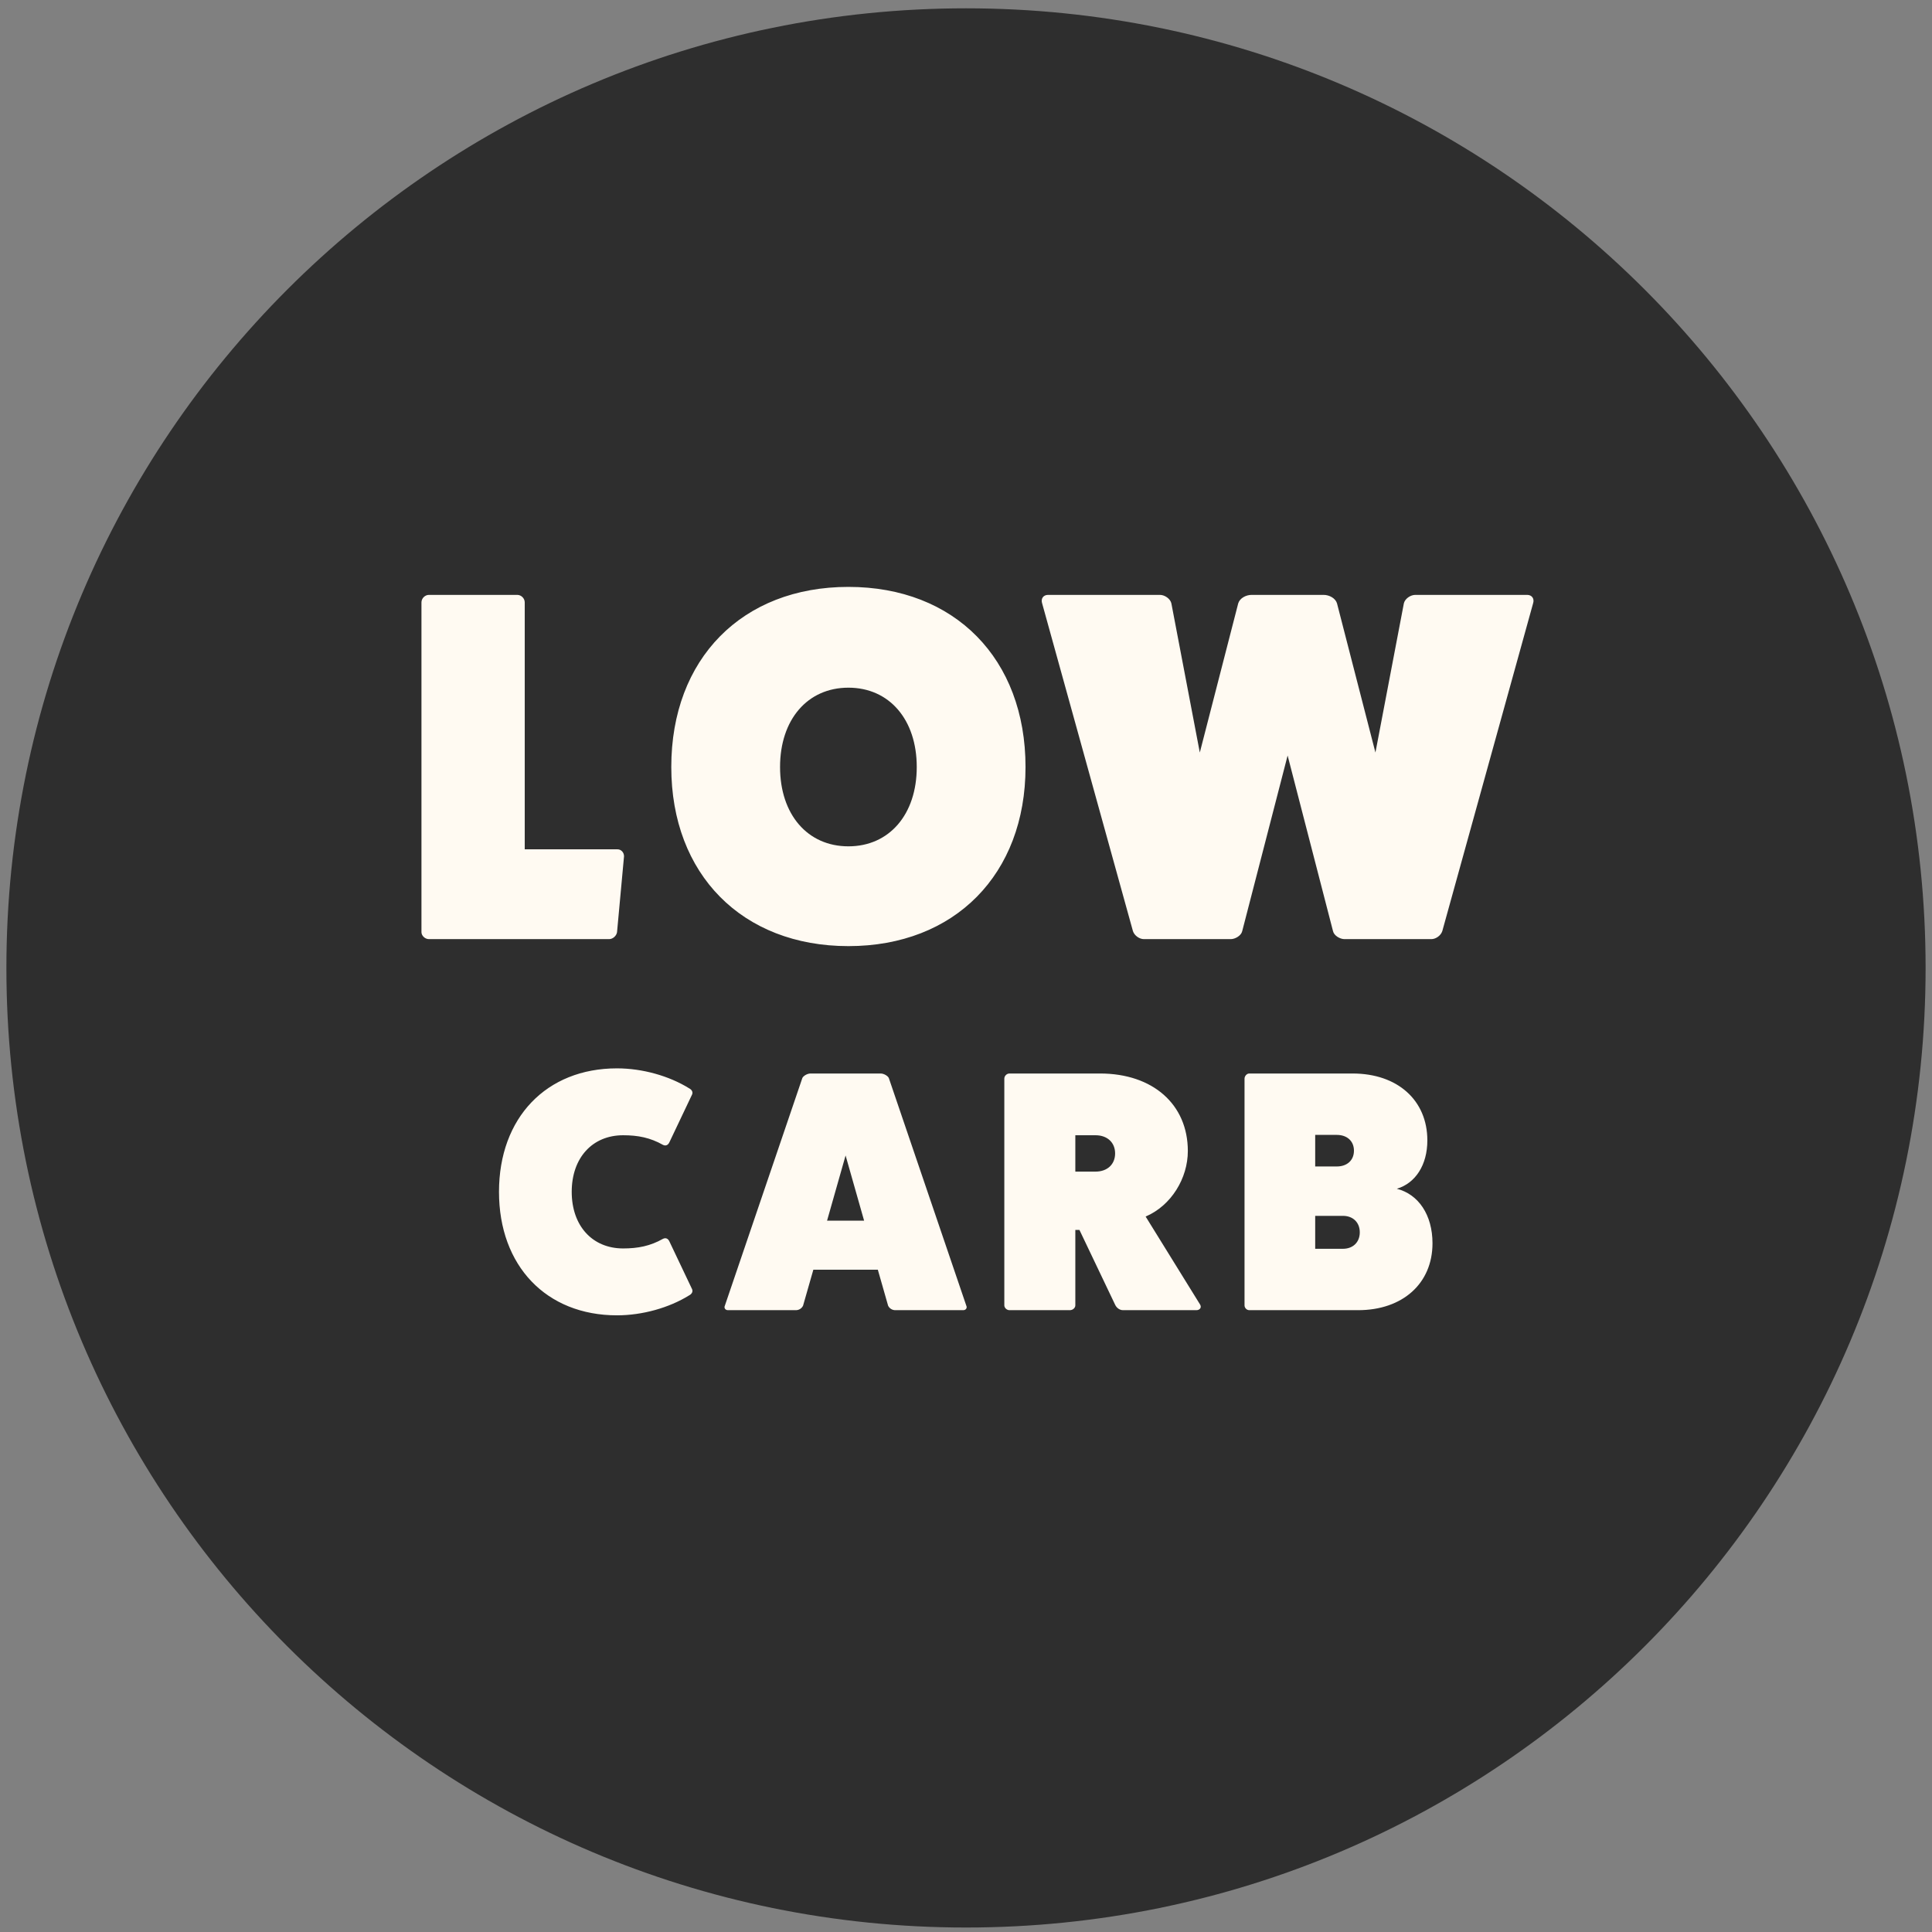
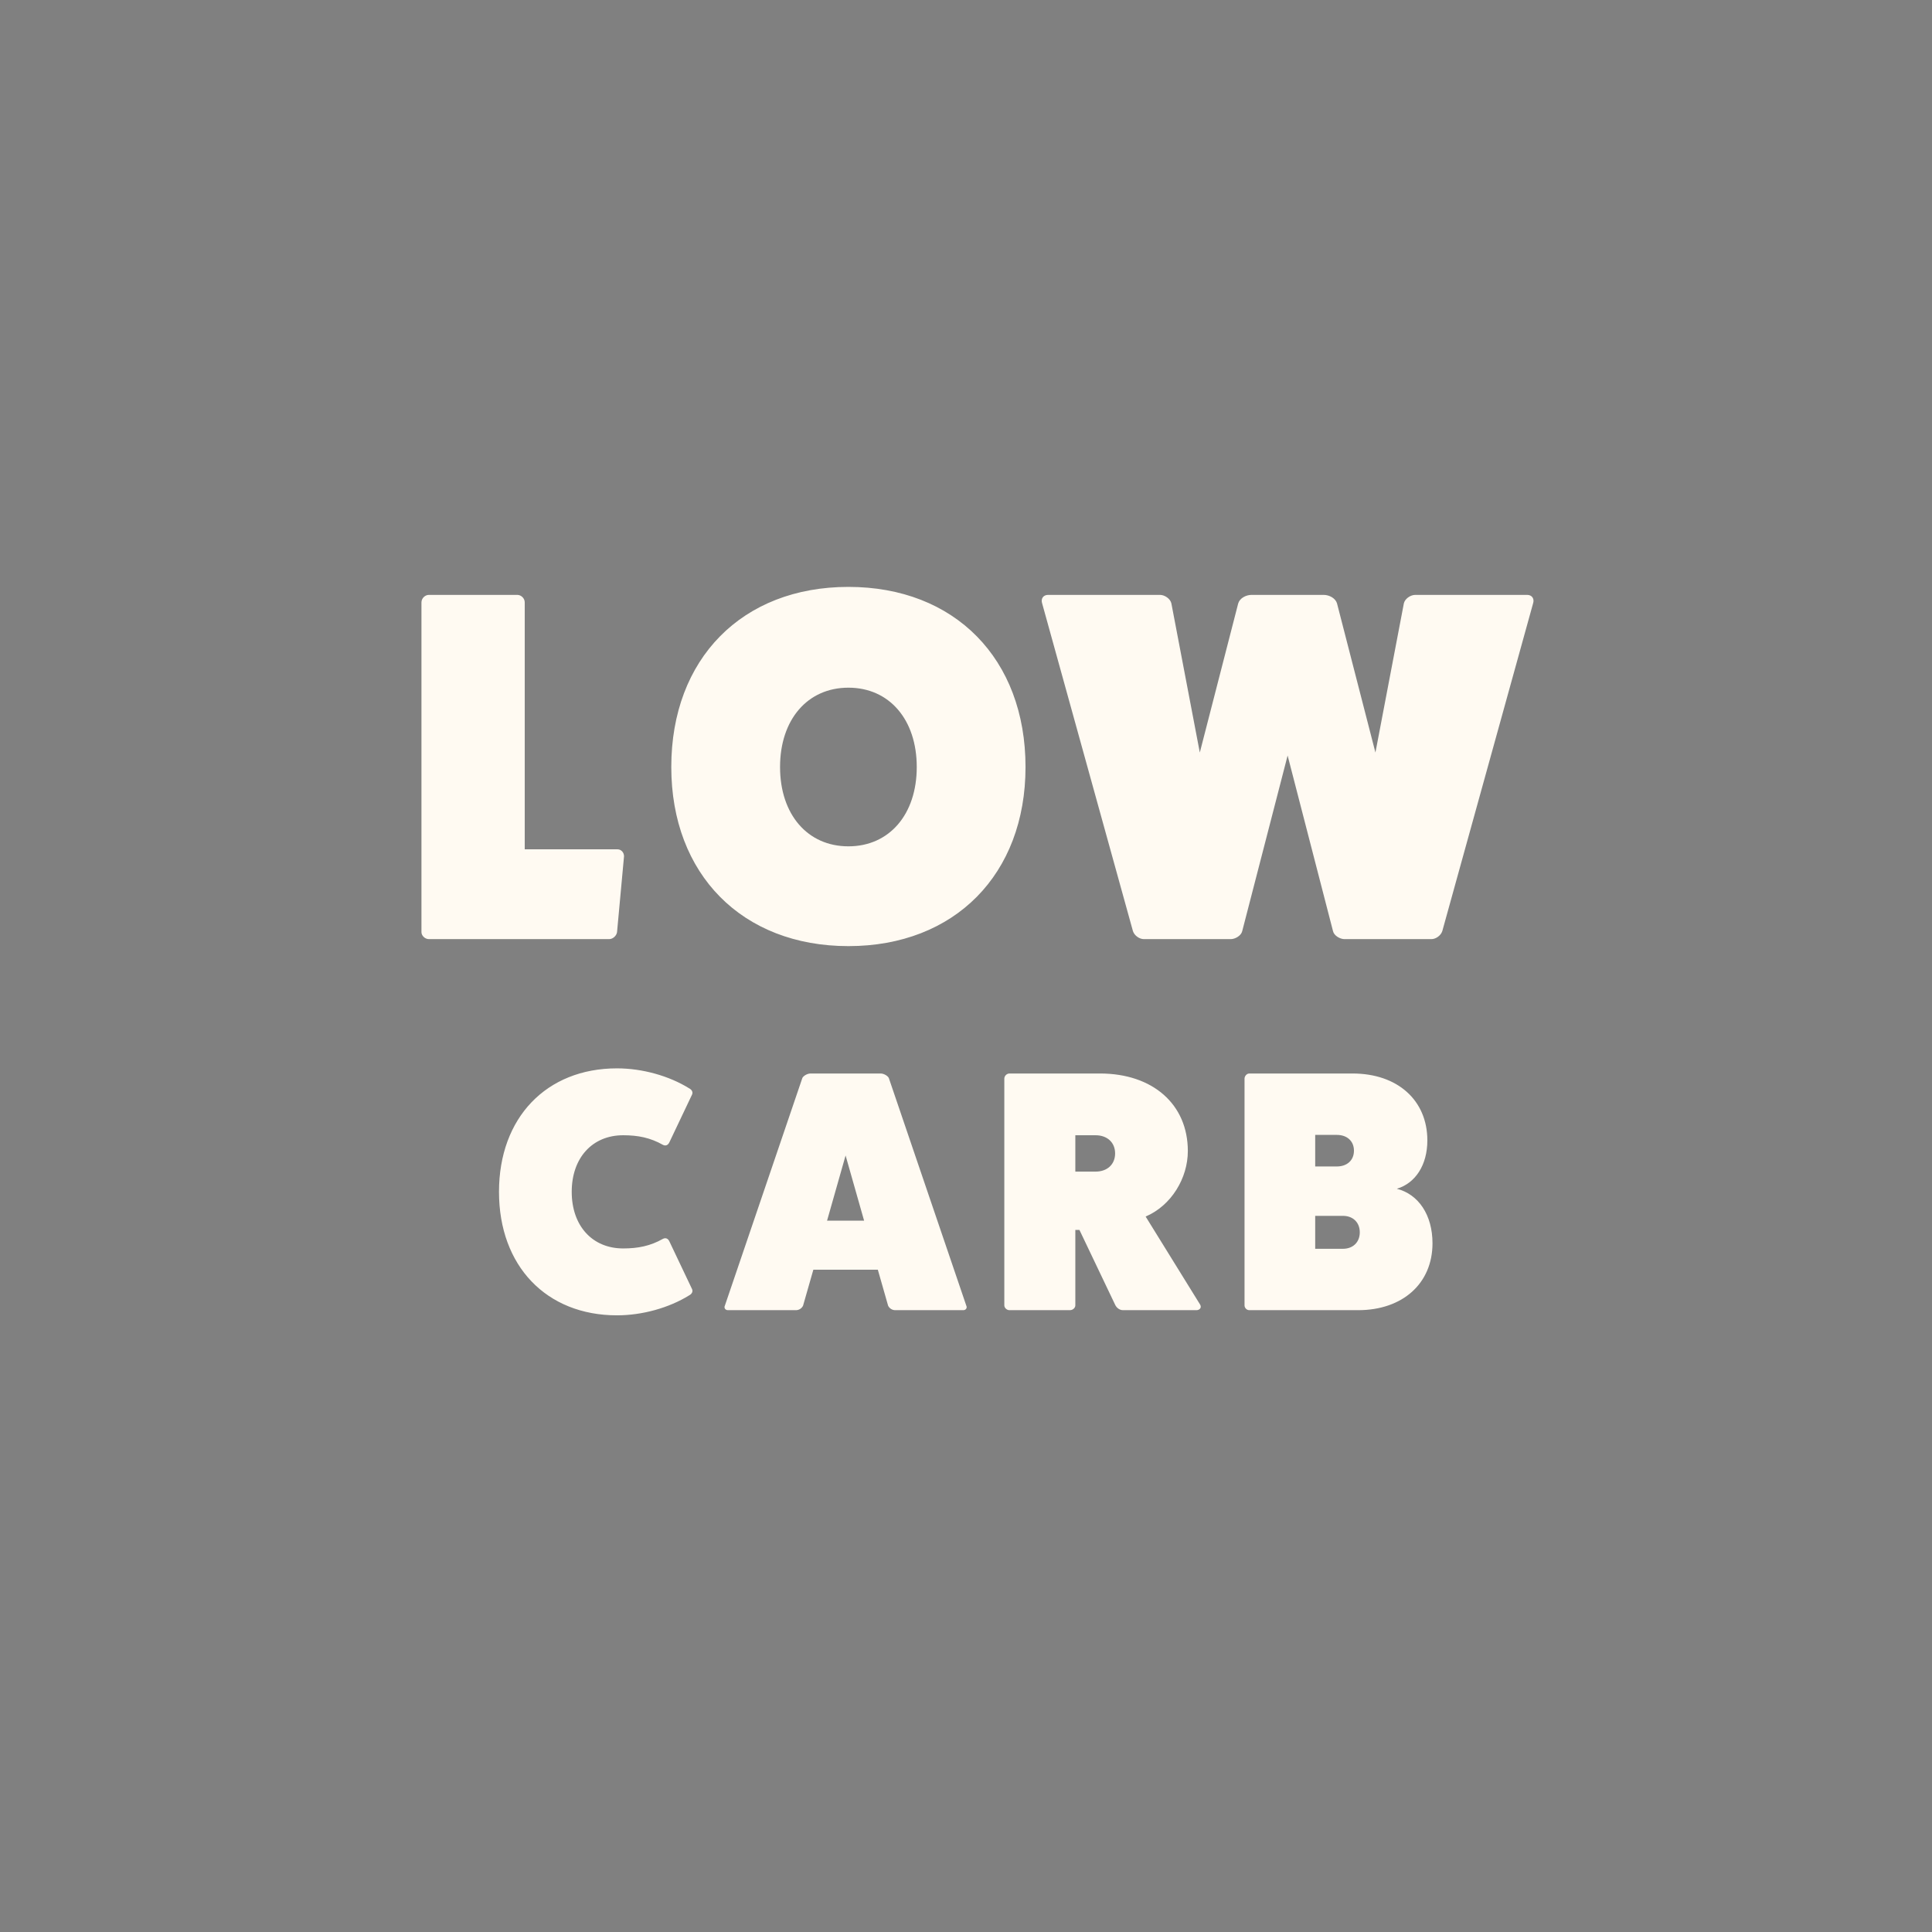
<svg xmlns="http://www.w3.org/2000/svg" fill="none" viewBox="0 0 151 151" height="151" width="151">
  <rect x="0" y="0" width="151" height="151" fill="#808080" stroke="none" />
-   <path fill="#2E2E2E" d="M75.5 150.65C116.921 150.65 150.5 117.072 150.5 75.65C150.5 34.229 116.921 0.65 75.5 0.65C34.079 0.65 0.5 34.229 0.5 75.65C0.5 117.072 34.079 150.65 75.5 150.65Z" />
  <path fill="#FFFAF2" d="M41.012 66.381H48.265C48.538 66.381 48.772 66.615 48.772 66.927L48.226 72.855C48.187 73.127 47.914 73.4 47.602 73.4H33.525C33.213 73.4 32.94 73.127 32.94 72.855V47.079C32.94 46.767 33.213 46.494 33.525 46.494H40.427C40.739 46.494 41.012 46.767 41.012 47.079V66.381ZM66.309 73.946C58.003 73.946 52.466 68.331 52.466 59.947C52.466 51.486 58.003 45.87 66.309 45.87C74.615 45.87 80.152 51.486 80.152 59.947C80.152 68.331 74.615 73.946 66.309 73.946ZM66.309 53.747C63.111 53.747 60.967 56.243 60.967 59.947C60.967 63.652 63.111 66.147 66.309 66.147C69.507 66.147 71.651 63.652 71.651 59.947C71.651 56.243 69.507 53.747 66.309 53.747ZM110.619 46.494H119.354C119.744 46.494 119.939 46.806 119.822 47.157L112.725 72.776C112.608 73.127 112.218 73.4 111.867 73.4H105.082C104.731 73.4 104.263 73.127 104.185 72.776L100.637 59.05L97.088 72.776C97.01 73.127 96.542 73.4 96.191 73.4H89.406C89.055 73.4 88.665 73.127 88.548 72.776L81.451 47.157C81.334 46.806 81.529 46.494 81.919 46.494H90.654C91.044 46.494 91.473 46.806 91.551 47.157L93.774 58.816L96.776 47.157C96.893 46.767 97.361 46.494 97.829 46.494H103.444C103.912 46.494 104.38 46.767 104.497 47.157L107.5 58.816L109.722 47.157C109.8 46.806 110.229 46.494 110.619 46.494ZM52.324 97.039L54.094 100.765C54.174 100.953 54.067 101.14 53.852 101.248C52.298 102.213 50.206 102.803 48.223 102.803C42.7 102.803 39 98.942 39 93.151C39 87.361 42.7 83.5 48.223 83.5C50.206 83.5 52.298 84.09 53.852 85.055C54.067 85.162 54.174 85.35 54.094 85.538L52.324 89.264C52.217 89.505 52.029 89.586 51.815 89.479C50.823 88.916 49.858 88.728 48.705 88.728C46.292 88.728 44.684 90.497 44.684 93.151C44.684 95.805 46.292 97.575 48.705 97.575C49.858 97.575 50.823 97.387 51.815 96.824C52.029 96.717 52.217 96.797 52.324 97.039ZM69.466 84.251L75.525 102.052C75.606 102.213 75.499 102.4 75.284 102.4H69.976C69.735 102.4 69.52 102.266 69.413 102.052L68.609 99.237H63.569L62.764 102.052C62.657 102.266 62.443 102.4 62.201 102.4H56.893C56.679 102.4 56.572 102.213 56.652 102.052L62.711 84.251C62.791 84.09 63.086 83.902 63.354 83.902H68.823C69.091 83.902 69.386 84.09 69.466 84.251ZM67.536 95.403L66.089 90.31L64.641 95.403H67.536ZM89.54 95.082L93.803 101.971C93.937 102.213 93.749 102.4 93.508 102.4H87.771C87.503 102.4 87.262 102.213 87.154 101.971L84.366 96.127H84.045V102.025C84.045 102.213 83.857 102.4 83.616 102.4H78.897C78.683 102.4 78.495 102.213 78.495 102.025V84.305C78.495 84.09 78.683 83.902 78.897 83.902H85.975C90.103 83.902 92.838 86.315 92.838 89.961C92.838 92.079 91.551 94.224 89.54 95.082ZM84.045 91.57H85.626C86.538 91.57 87.154 91.007 87.154 90.149C87.154 89.291 86.538 88.728 85.626 88.728H84.045V91.57ZM97.644 83.902H105.714C109.226 83.902 111.558 85.993 111.558 89.13C111.558 91.06 110.62 92.481 109.172 92.91C110.861 93.339 111.96 94.948 111.96 97.173C111.96 100.309 109.628 102.4 106.143 102.4H97.644C97.43 102.4 97.269 102.213 97.269 102.025V84.305C97.269 84.117 97.43 83.902 97.644 83.902ZM102.792 91.168H104.481C105.285 91.168 105.821 90.685 105.821 89.934C105.821 89.184 105.285 88.701 104.481 88.701H102.792V91.168ZM102.792 97.602H104.963C105.741 97.602 106.277 97.092 106.277 96.315C106.277 95.537 105.741 95.028 104.963 95.028H102.792V97.602Z" />
</svg>